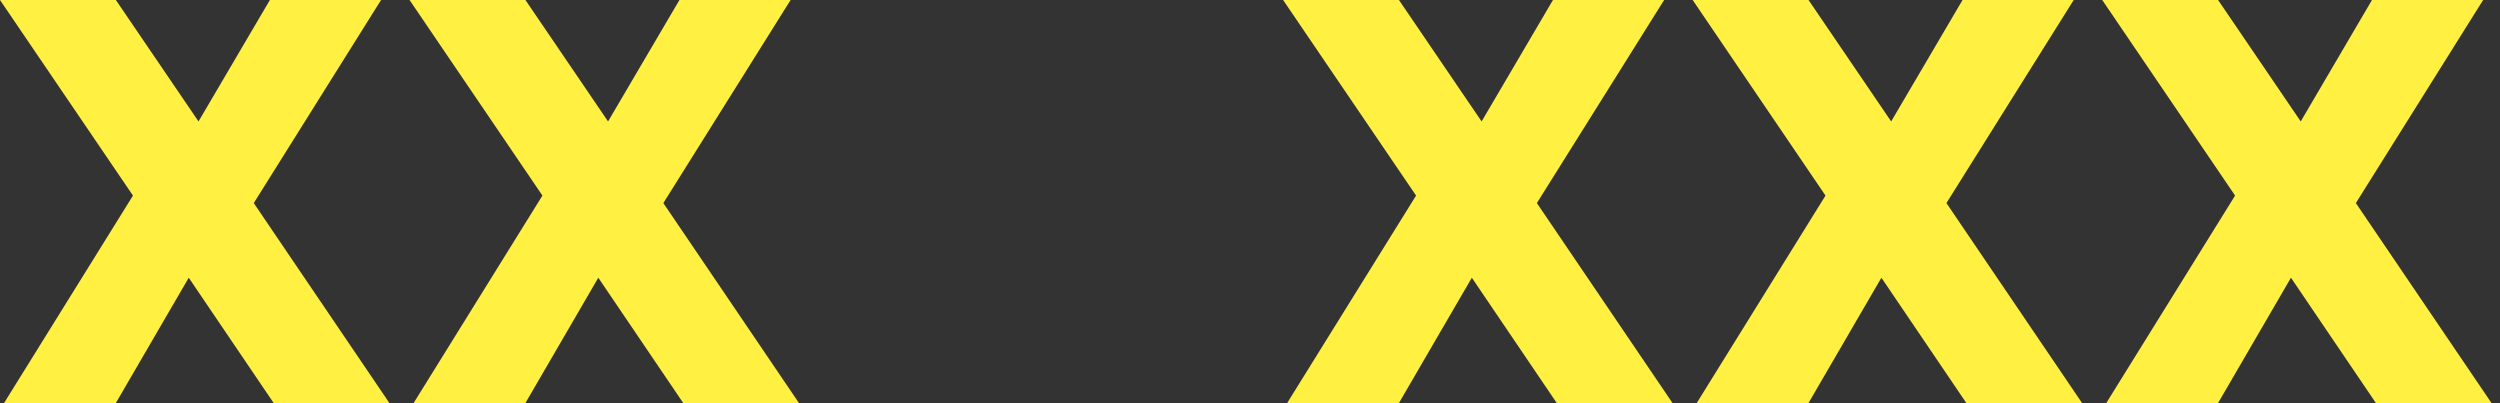
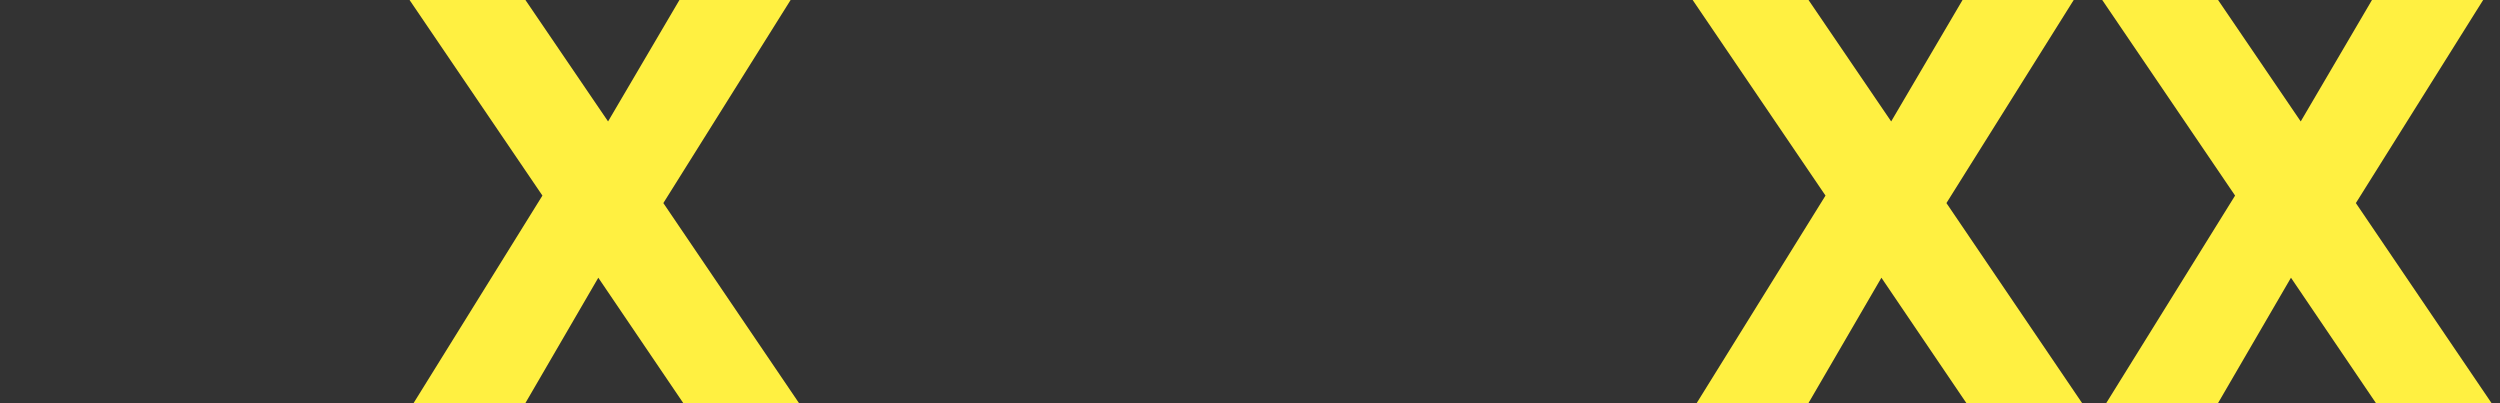
<svg xmlns="http://www.w3.org/2000/svg" width="124" height="20" viewBox="0 0 124 20" fill="none">
  <rect x="0" y="0" width="124" height="20" fill="#333333" stroke="none" />
  <g clip-path="url(#clip0_7124_32737)">
-     <path d="M13.581 20L9.362 13.775L5.74 20H0.195L6.595 9.701L0 0H5.747L9.846 6.023L13.386 0H18.9L12.587 10.072L19.321 20H13.574H13.581Z" fill="#FFF041" />
    <path d="M33.895 20L29.676 13.775L26.055 20H20.509L26.904 9.701L20.314 0H26.061L30.16 6.023L33.7 0H39.214L32.902 10.072L39.635 20H33.889H33.895Z" fill="#FFF041" />
  </g>
  <g clip-path="url(#clip1_7124_32737)">
-     <path d="M77.222 20L73.003 13.775L69.382 20H63.837L70.237 9.701L63.642 0H69.388L73.488 6.023L77.027 0H82.541L76.229 10.072L82.963 20H77.216H77.222Z" fill="#FFF041" />
    <path d="M97.537 20L93.318 13.775L89.696 20H84.151L90.545 9.701L83.956 0H89.703L93.802 6.023L97.342 0H102.856L96.543 10.072L103.277 20H97.53H97.537Z" fill="#FFF041" />
    <path d="M117.851 20L113.632 13.775L110.011 20H104.465L110.86 9.701L104.271 0H110.017L114.116 6.023L117.65 0H123.164L116.851 10.072L123.585 20H117.839H117.851Z" fill="#FFF041" />
  </g>
  <defs>
    <clipPath id="clip0_7124_32737">
      <rect width="39.642" height="20" fill="white" />
    </clipPath>
    <clipPath id="clip1_7124_32737">
      <rect width="59.95" height="20" fill="white" transform="translate(63.642)" />
    </clipPath>
  </defs>
</svg>